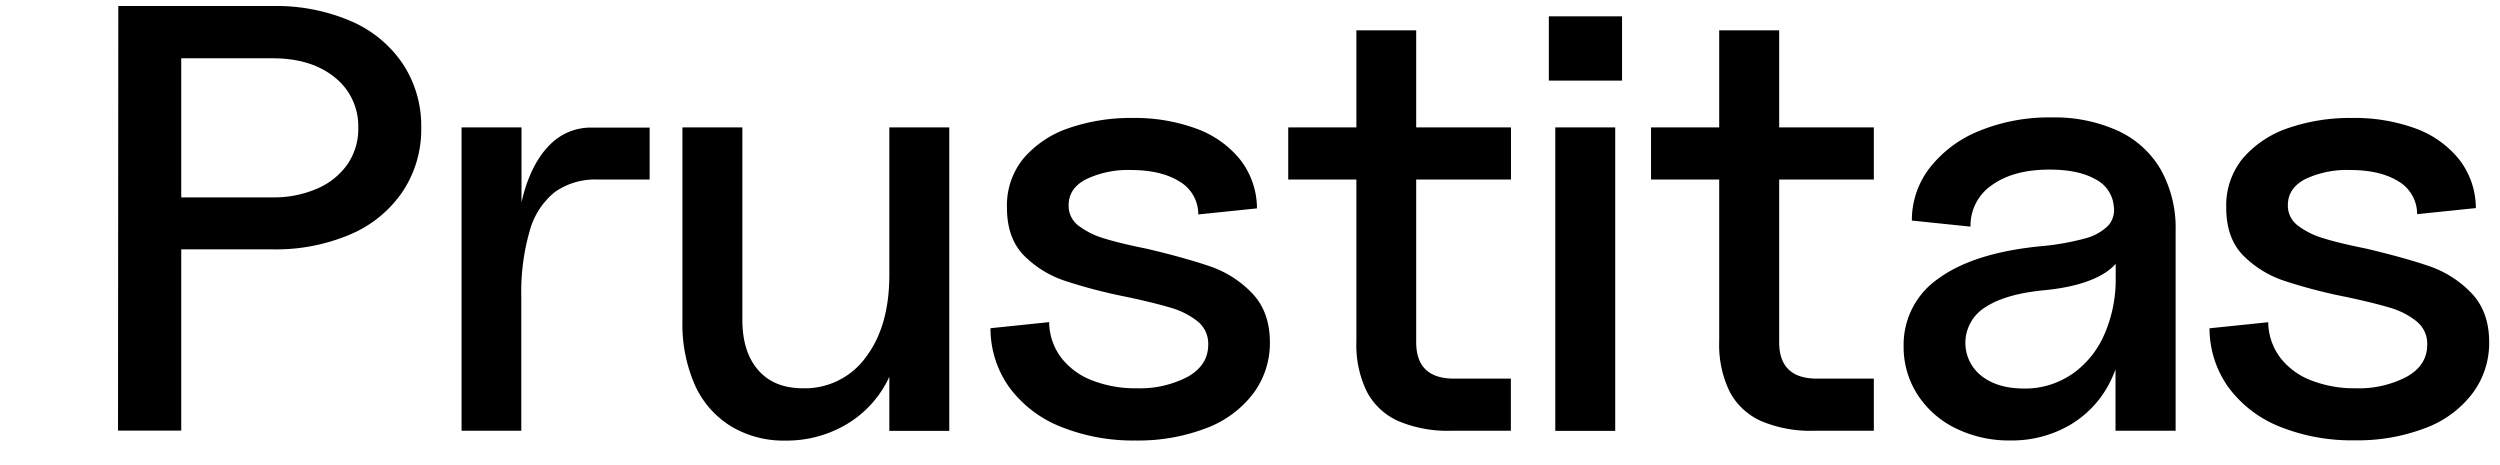
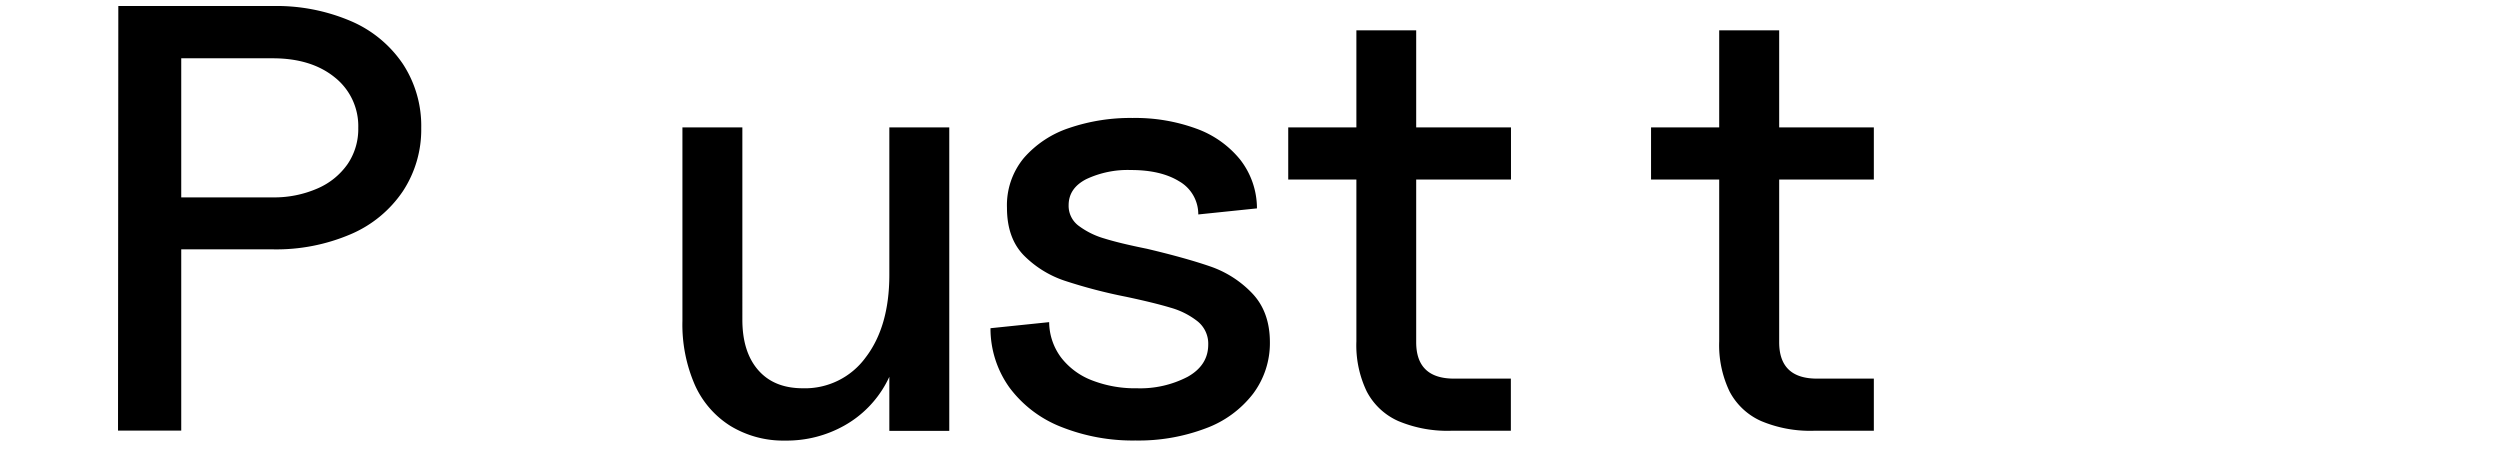
<svg xmlns="http://www.w3.org/2000/svg" id="Layer_1" data-name="Layer 1" viewBox="0 0 593.14 110.41">
  <path d="M28.07,1.43H64.69A44.83,44.83,0,0,1,83.23,5,28.26,28.26,0,0,1,95.59,15.18a26.79,26.79,0,0,1,4.35,15.18,26.58,26.58,0,0,1-4.35,15A28.26,28.26,0,0,1,83.23,55.56a44.83,44.83,0,0,1-18.54,3.6H43v43h-15ZM75.38,44.69a16.79,16.79,0,0,0,7.09-5.76A14.77,14.77,0,0,0,85,30.36a14.75,14.75,0,0,0-5.57-12q-5.58-4.53-14.73-4.53H43v33H64.69A25.62,25.62,0,0,0,75.38,44.69Z" />
-   <path d="M109.51,30.22h14.22V55l-1.65,9.07a66.48,66.48,0,0,1,2.18-18.21q2.16-7.56,6.28-11.59a13.58,13.58,0,0,1,9.81-4h13.78V42.6H141.85a16.52,16.52,0,0,0-10.26,3,17.91,17.91,0,0,0-5.91,9.15,52.39,52.39,0,0,0-2,15.62V102.2H109.51Z" />
  <path d="M173.29,101.05a22.11,22.11,0,0,1-8.46-9.79,35.81,35.81,0,0,1-2.92-15.12V30.22h14.22V75.86c0,5.08,1.25,9.07,3.75,11.94s6,4.32,10.63,4.32a17.81,17.81,0,0,0,14.89-7.34Q211,77.44,211,65.2l2.69,11.66A28.49,28.49,0,0,1,210.19,91a25.36,25.36,0,0,1-9.8,9.93,27.84,27.84,0,0,1-14.08,3.6A24.11,24.11,0,0,1,173.29,101.05ZM211,30.22h14.22v72H211Z" />
  <path d="M251.74,101.27A28,28,0,0,1,239.54,92,24,24,0,0,1,235,77.87l13.92-1.44a14.2,14.2,0,0,0,2.85,8.42,16.85,16.85,0,0,0,7.34,5.4,28.16,28.16,0,0,0,10.63,1.87,24.35,24.35,0,0,0,12.05-2.73q4.86-2.73,4.87-7.63a6.79,6.79,0,0,0-2.55-5.54A18.32,18.32,0,0,0,277.72,73q-3.83-1.16-10.56-2.59a122.07,122.07,0,0,1-14.6-3.82,24.65,24.65,0,0,1-9.65-6q-4-4.1-4-11.3a17.54,17.54,0,0,1,4-11.8,24.44,24.44,0,0,1,10.78-7.13,44.86,44.86,0,0,1,15-2.37,42.11,42.11,0,0,1,15.12,2.52,23.73,23.73,0,0,1,10.41,7.34,18.82,18.82,0,0,1,4,11.59l-13.92,1.44A9,9,0,0,0,279.74,43q-4.35-2.66-11.38-2.66a23.11,23.11,0,0,0-10.63,2.16c-2.8,1.44-4.19,3.5-4.19,6.19a5.89,5.89,0,0,0,2.39,4.89,19,19,0,0,0,6.07,3q3.66,1.14,10.1,2.44,9.13,2.16,15,4.18a24.93,24.93,0,0,1,10,6.4q4.18,4.39,4.19,11.59a20,20,0,0,1-4,12.24,25.08,25.08,0,0,1-11.23,8.2,45,45,0,0,1-16.69,2.88A45.81,45.81,0,0,1,251.74,101.27Z" />
  <path d="M305.64,30.22h52.85V42.6H305.64ZM331.76,99.9a15.55,15.55,0,0,1-7.48-7A25.28,25.28,0,0,1,321.81,81V7.19H336v74q0,4.32,2.25,6.48c1.49,1.44,3.74,2.16,6.73,2.16h13.48V102.2H344.27A30.06,30.06,0,0,1,331.76,99.9Z" />
-   <path d="M367.47,3.87h17.37V19.13H367.47ZM369,30.22h14.22v72H369Z" />
  <path d="M391.72,30.22h52.86V42.6H391.72ZM417.85,99.9a15.62,15.62,0,0,1-7.49-7A25.4,25.4,0,0,1,407.89,81V7.19h14.23v74q0,4.32,2.24,6.48t6.74,2.16h13.48V102.2H430.35A30,30,0,0,1,417.85,99.9Z" />
-   <path d="M464,101.62a22.47,22.47,0,0,1-9.06-8,20.75,20.75,0,0,1-3.29-11.45,19,19,0,0,1,8.31-16.12q8.31-6.06,24.18-7.63a59.81,59.81,0,0,0,10.63-1.87,12,12,0,0,0,5.39-3,5.5,5.5,0,0,0,1.35-4.53,7.86,7.86,0,0,0-4.34-6.48q-4-2.3-10.93-2.3-8.54,0-13.63,3.67a11.56,11.56,0,0,0-5.09,9.86l-13.92-1.44a20.24,20.24,0,0,1,4.26-12.53,28.21,28.21,0,0,1,11.83-8.78,43.65,43.65,0,0,1,17-3.16,36.49,36.49,0,0,1,15.79,3.16,22.78,22.78,0,0,1,10.18,9.22,28.39,28.39,0,0,1,3.52,14.54V102.2H501.92V82.05l1.94-5.76a30.86,30.86,0,0,1-3.37,14.61,24.55,24.55,0,0,1-9.5,10,27.34,27.34,0,0,1-14.08,3.6A28.57,28.57,0,0,1,464,101.62Zm27.55-12.81a22.24,22.24,0,0,0,7.64-9.28,32.46,32.46,0,0,0,2.77-13.75V56.85l2.24-.28q0,5.18-4.94,8.27t-14.07,4q-9.28.87-14.08,4a9.94,9.94,0,0,0-1,16.34q3.82,3,10.11,3A19.57,19.57,0,0,0,491.51,88.81Z" />
-   <path d="M541,101.27A28,28,0,0,1,528.79,92a24.09,24.09,0,0,1-4.57-14.11l13.93-1.44A14.26,14.26,0,0,0,541,84.85a16.85,16.85,0,0,0,7.34,5.4A28.2,28.2,0,0,0,559,92.12a24.32,24.32,0,0,0,12-2.73q4.88-2.73,4.87-7.63a6.79,6.79,0,0,0-2.55-5.54A18.14,18.14,0,0,0,567,73q-3.81-1.16-10.56-2.59a121.84,121.84,0,0,1-14.59-3.82,24.69,24.69,0,0,1-9.66-6q-4-4.1-4-11.3a17.59,17.59,0,0,1,4-11.8,24.56,24.56,0,0,1,10.78-7.13,44.86,44.86,0,0,1,15-2.37A42.11,42.11,0,0,1,573,30.44a23.67,23.67,0,0,1,10.41,7.34,18.83,18.83,0,0,1,4,11.59l-13.93,1.44A9,9,0,0,0,569,43q-4.34-2.66-11.38-2.66A23.14,23.14,0,0,0,547,42.46q-4.18,2.16-4.19,6.19a5.9,5.9,0,0,0,2.4,4.89,18.88,18.88,0,0,0,6.06,3q3.66,1.14,10.11,2.44,9.12,2.16,15,4.18a25,25,0,0,1,10,6.4q4.18,4.39,4.19,11.59a19.91,19.91,0,0,1-4,12.24,25,25,0,0,1-11.23,8.2,45,45,0,0,1-16.69,2.88A45.81,45.81,0,0,1,541,101.27Z" />
</svg>